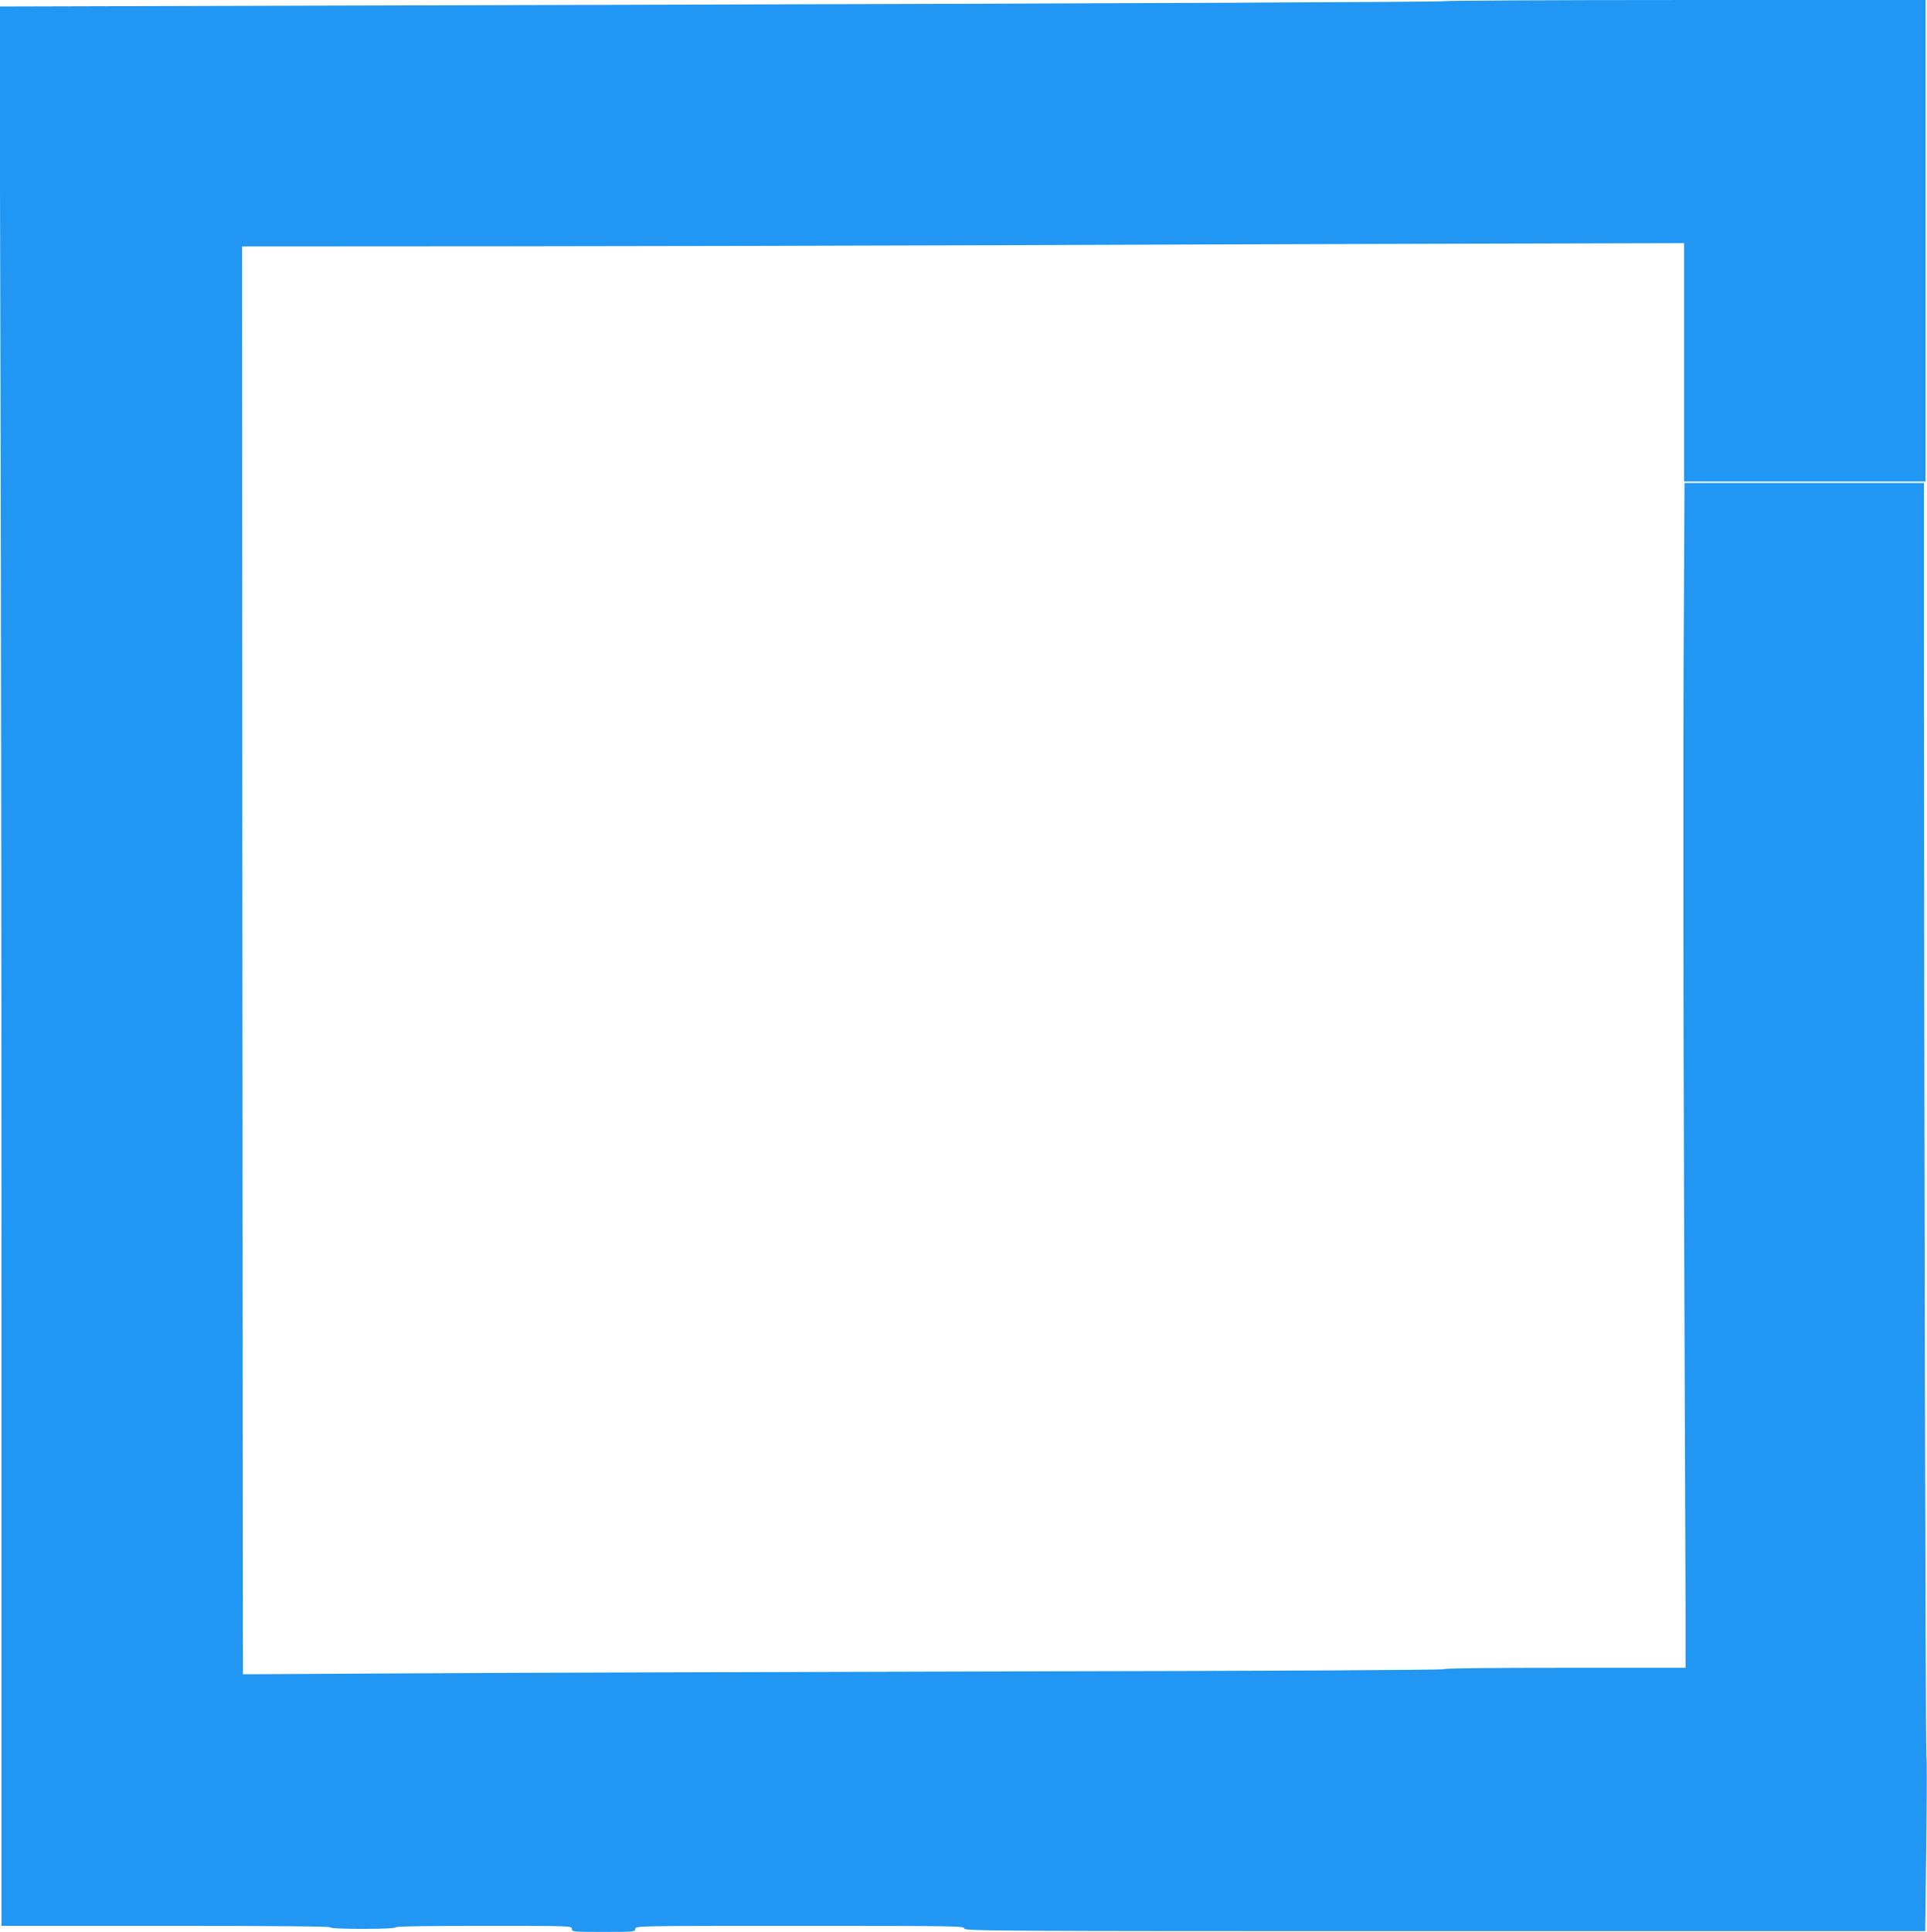
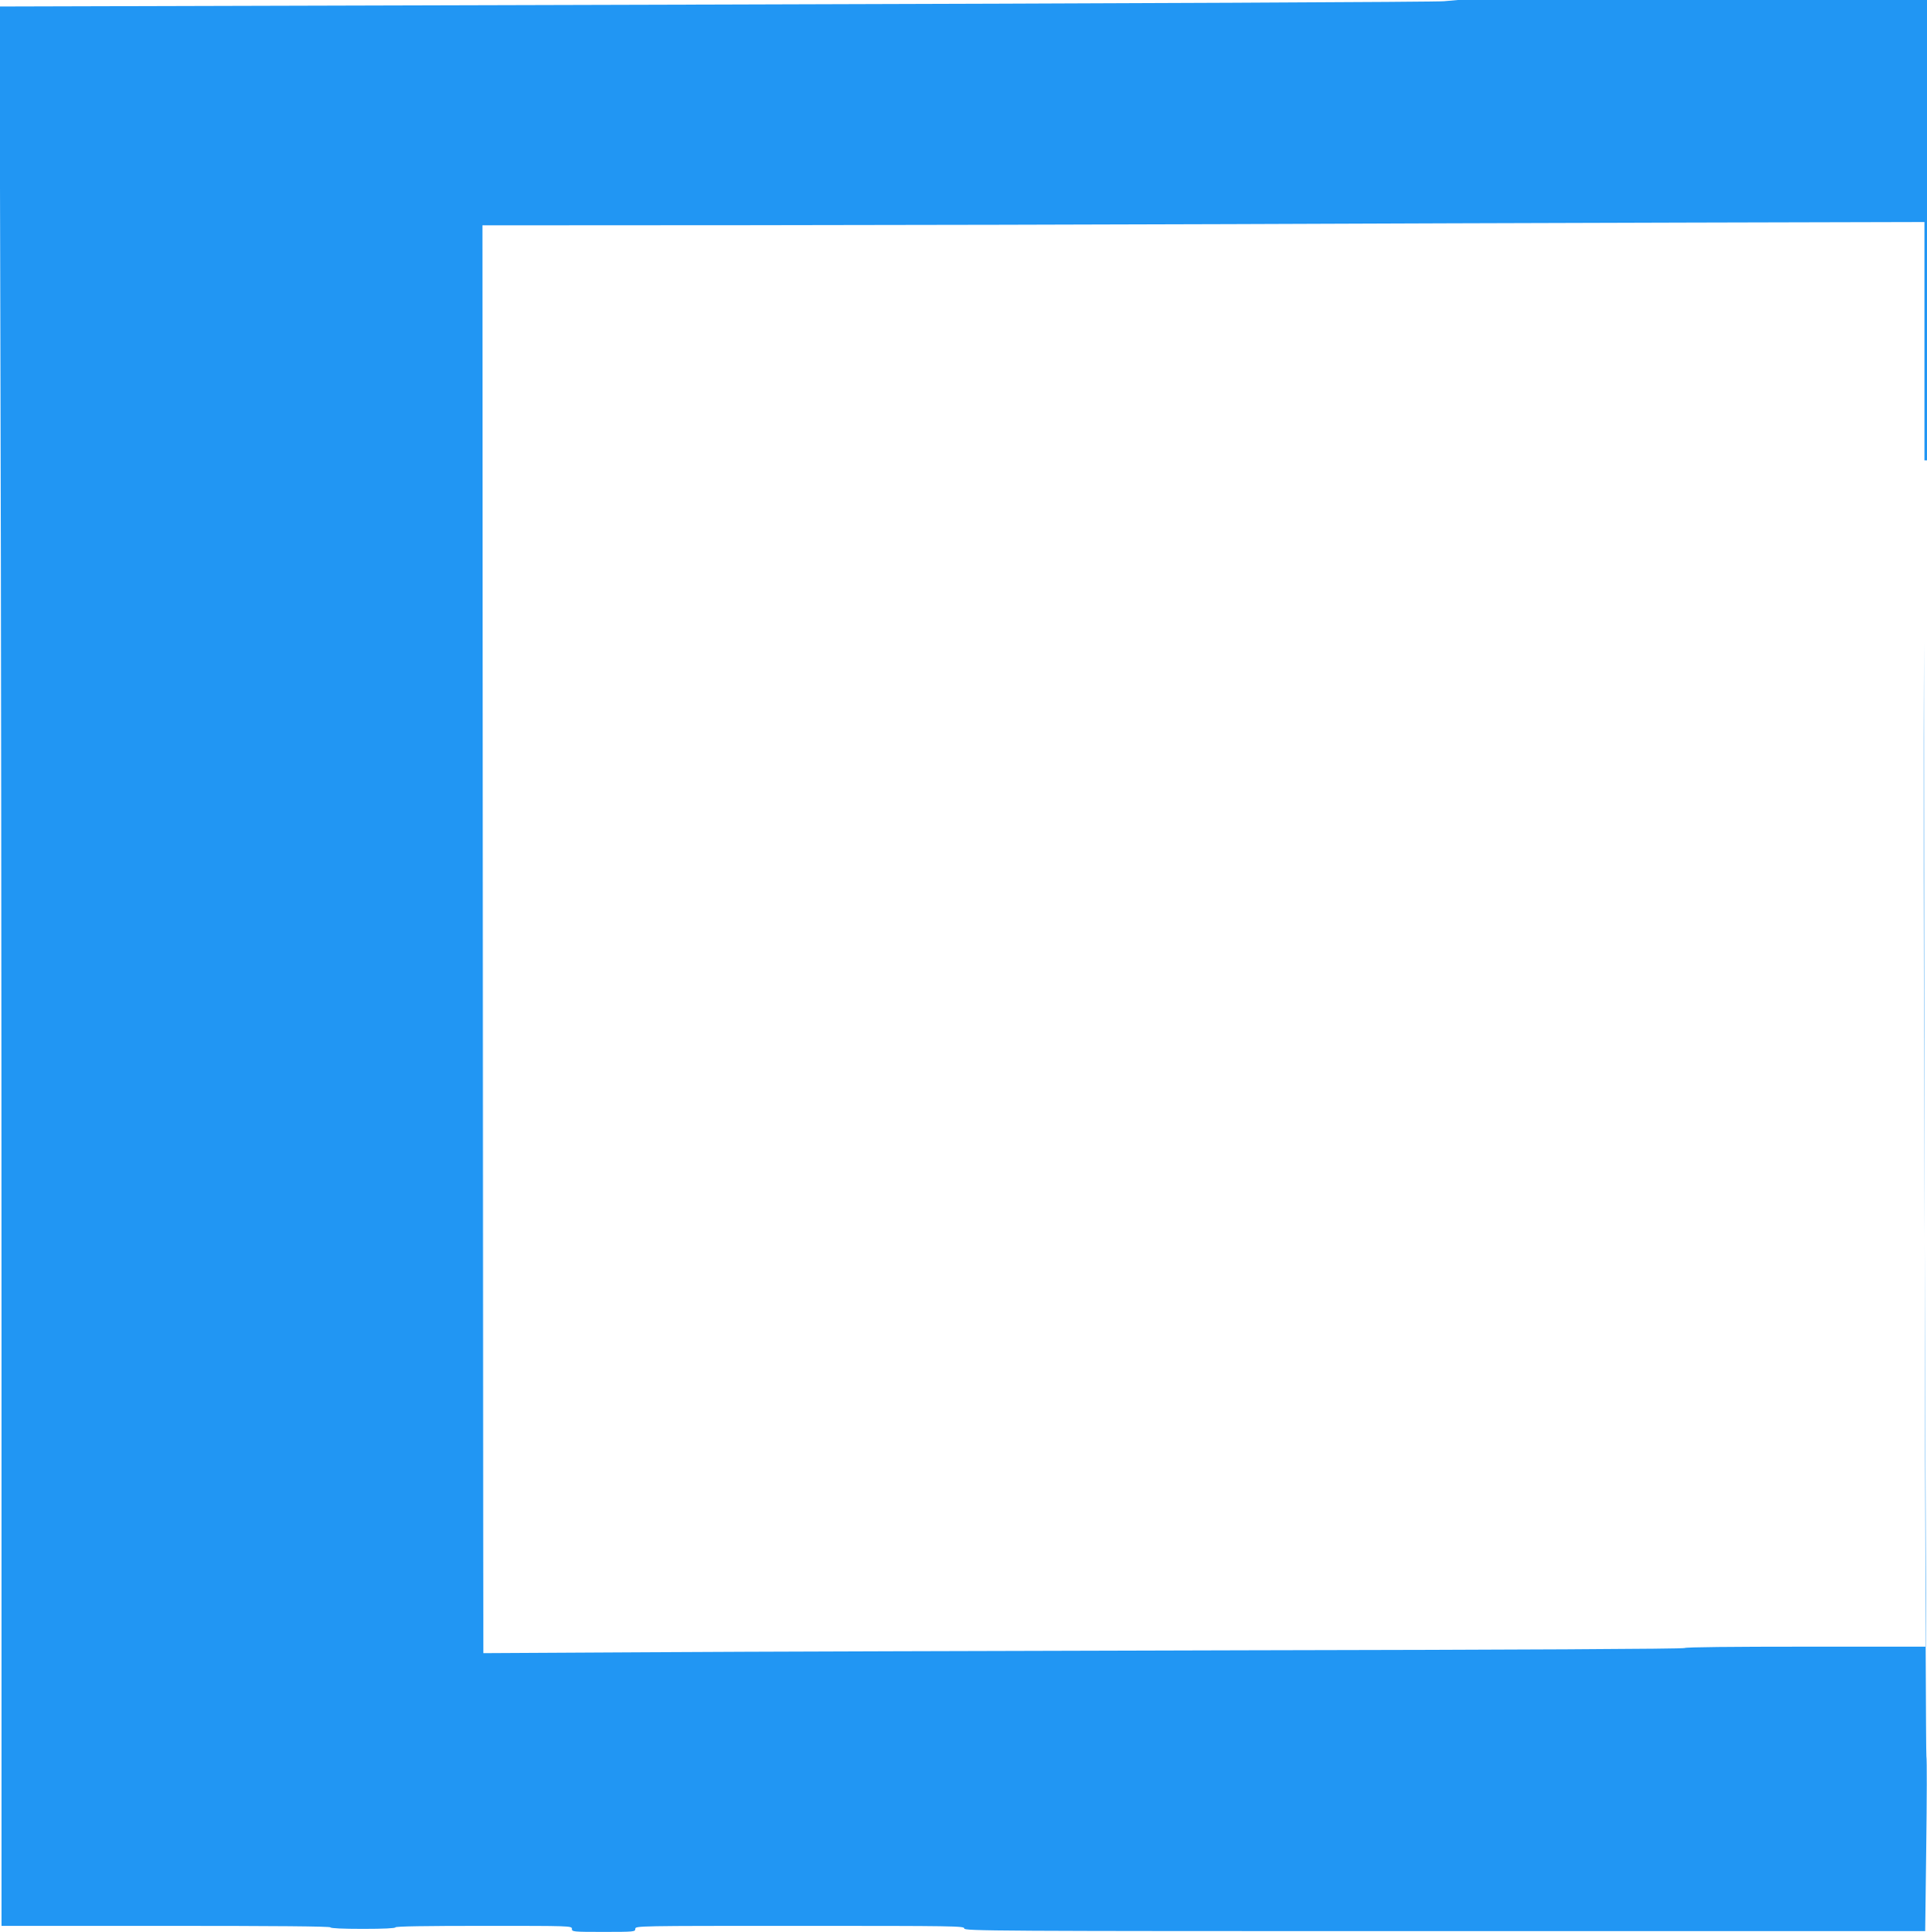
<svg xmlns="http://www.w3.org/2000/svg" version="1.0" width="1277pt" height="1280pt" viewBox="0 0 1277 1280" preserveAspectRatio="xMidYMid meet">
  <g transform="translate(0,1280) scale(0.1,-0.1)" fill="#2196f3" stroke="none">
-     <path d="M9570 12792 c0 -5 -2154 -15 -4787 -22 l-4786 -13 6 -2400 c4 -1320 7 -4182 7 -6359 l0 -3958 1090 0 c720 0 1090 -3 1090 -10 0 -6 78 -10 215 -10 137 0 215 4 215 10 0 7 202 10 585 10 578 0 585 0 585 -20 0 -19 7 -20 210 -20 203 0 210 1 210 20 0 20 7 20 1090 20 1031 0 1090 -1 1090 -17 0 -17 158 -18 3184 -18 l3184 0 7 562 c4 309 5 577 1 596 -6 30 -16 4624 -16 7385 l0 1052 -793 0 -794 0 -6 -1192 c-3 -656 -2 -2262 3 -3568 5 -1306 9 -2536 10 -2732 l0 -358 -797 0 c-481 0 -799 -3 -802 -9 -4 -6 -1128 -12 -2896 -15 -1590 -4 -3379 -9 -3977 -13 l-1088 -6 -1 794 c0 437 -2 2565 -3 4730 l-2 3936 1770 1 c974 1 2408 4 3186 7 778 3 2132 8 3008 10 l1592 4 0 -789 0 -790 800 0 800 0 0 1595 0 1595 -1595 0 c-877 0 -1595 -4 -1595 -8z" />
+     <path d="M9570 12792 c0 -5 -2154 -15 -4787 -22 l-4786 -13 6 -2400 c4 -1320 7 -4182 7 -6359 l0 -3958 1090 0 c720 0 1090 -3 1090 -10 0 -6 78 -10 215 -10 137 0 215 4 215 10 0 7 202 10 585 10 578 0 585 0 585 -20 0 -19 7 -20 210 -20 203 0 210 1 210 20 0 20 7 20 1090 20 1031 0 1090 -1 1090 -17 0 -17 158 -18 3184 -18 l3184 0 7 562 c4 309 5 577 1 596 -6 30 -16 4624 -16 7385 c-3 -656 -2 -2262 3 -3568 5 -1306 9 -2536 10 -2732 l0 -358 -797 0 c-481 0 -799 -3 -802 -9 -4 -6 -1128 -12 -2896 -15 -1590 -4 -3379 -9 -3977 -13 l-1088 -6 -1 794 c0 437 -2 2565 -3 4730 l-2 3936 1770 1 c974 1 2408 4 3186 7 778 3 2132 8 3008 10 l1592 4 0 -789 0 -790 800 0 800 0 0 1595 0 1595 -1595 0 c-877 0 -1595 -4 -1595 -8z" />
  </g>
</svg>